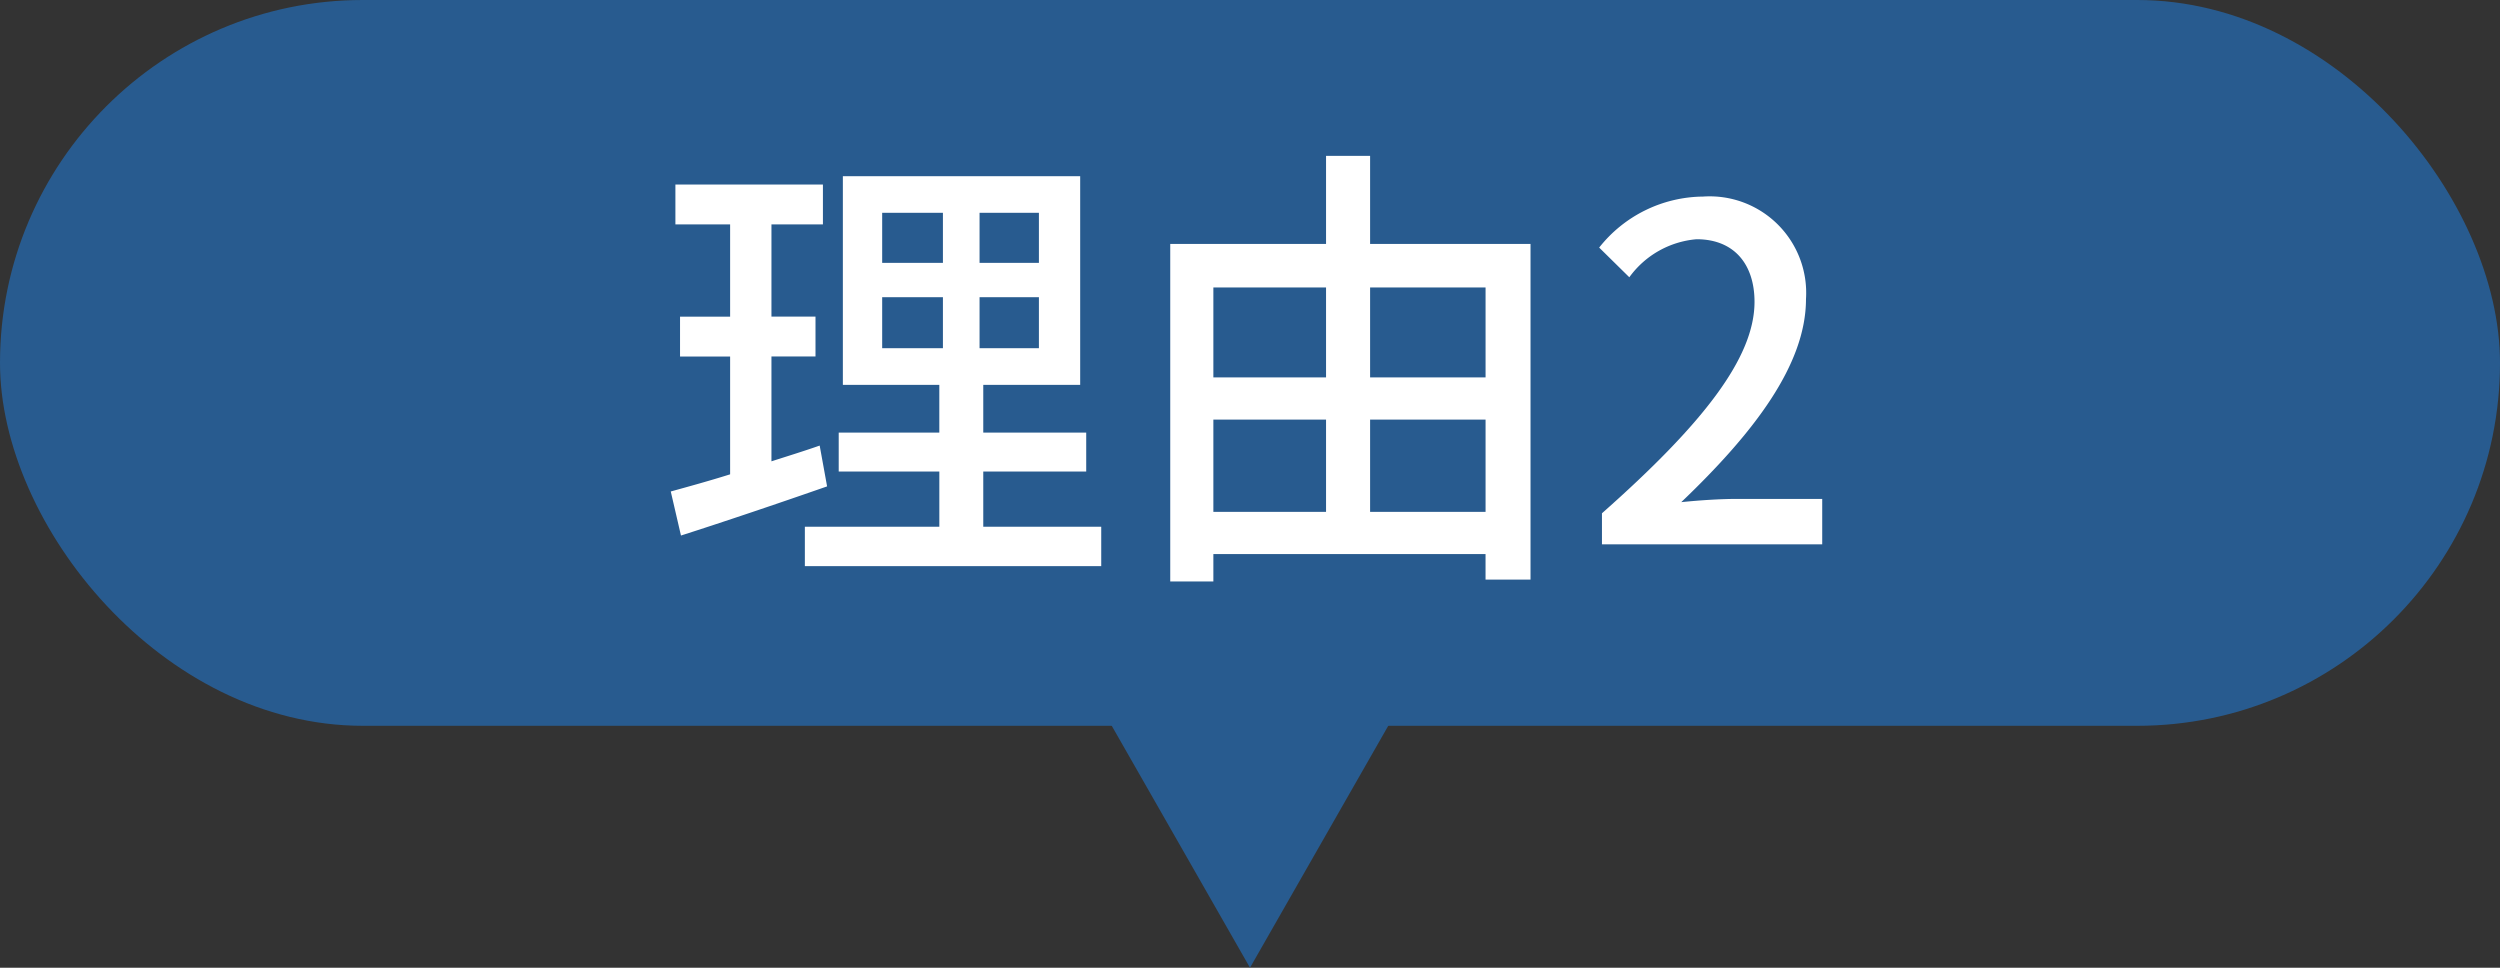
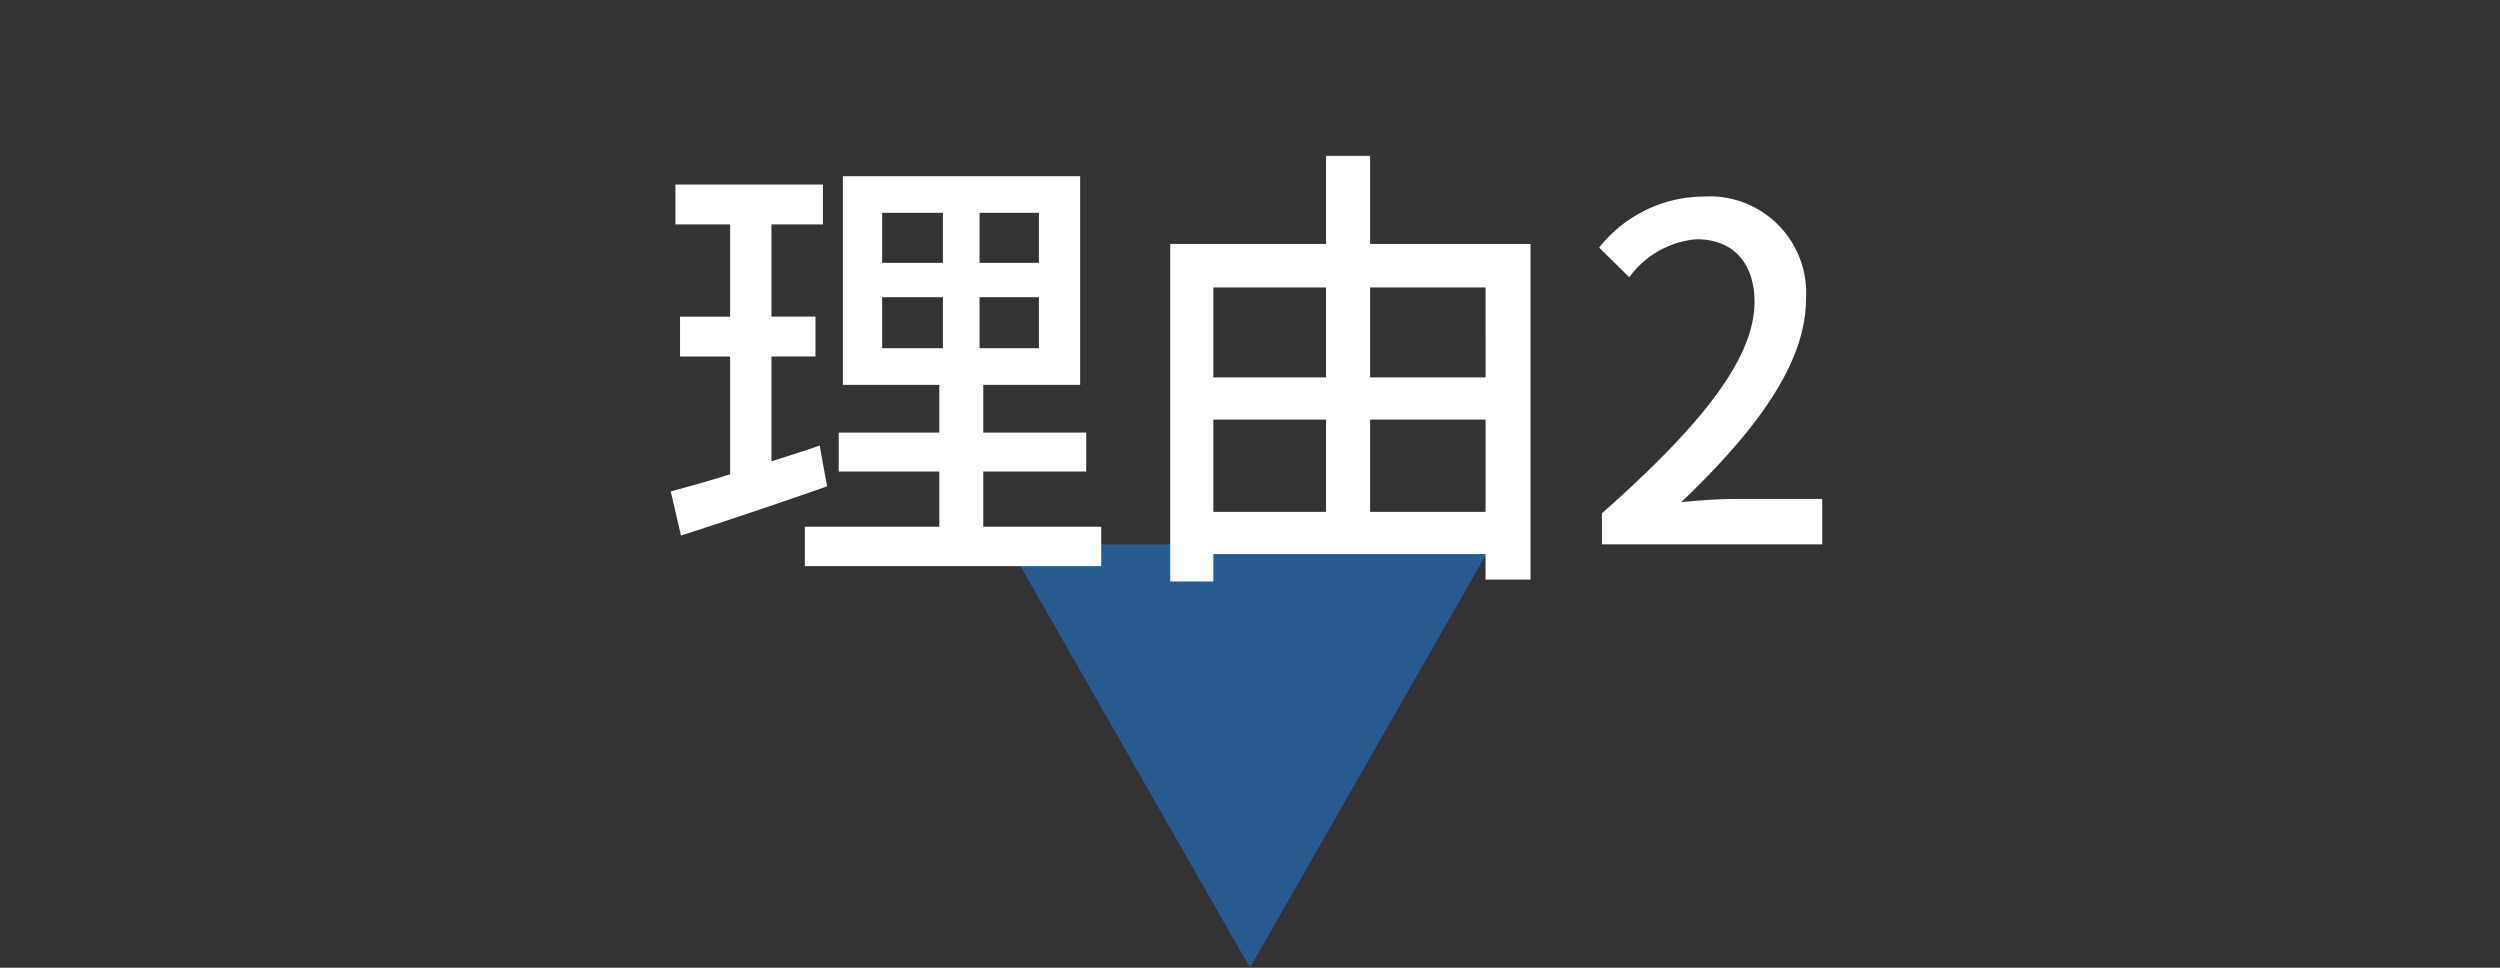
<svg xmlns="http://www.w3.org/2000/svg" width="124" height="48" viewBox="0 0 124 48">
  <rect x="0" y="0" width="124" height="48" fill="#333333" stroke="none" />
  <g transform="translate(-20 -6993.216)">
    <path d="M12,0,24,21H0Z" transform="translate(94 7041.216) rotate(180)" fill="#285b8f" />
-     <rect width="124" height="36" rx="18" transform="translate(20 6993.216)" fill="#285b8f" />
    <path d="M-21.344-4.9c-.782.276-1.61.529-2.392.782v-5.2h2.185v-1.978h-2.185V-15.87h2.553v-1.978H-28.5v1.978h2.714v4.577h-2.484v1.978h2.484v5.842c-1.1.345-2.116.621-2.944.851l.506,2.185C-26.151-1.1-23.483-2-20.976-2.875Zm3.1-7.36h3.013v2.53h-3.013Zm0-4.186h3.013v2.484h-3.013Zm7.774,2.484h-2.944v-2.484h2.944Zm0,4.232h-2.944v-2.53h2.944Zm-2.76,8.855V-3.611h5.106V-5.543h-5.106V-7.912h4.807v-10.35H-20.194v10.35h4.784v2.369H-20.4v1.932h4.991V-.874h-6.67V1.081h14.7V-.874ZM5.957-1.61V-6.187h5.727V-1.61ZM-1.817-6.187H3.772V-1.61H-1.817Zm5.589-6.555V-8.28H-1.817v-4.462Zm7.912,0V-8.28H5.957v-4.462ZM5.957-14.9v-4.37H3.772v4.37H-3.956V1.84h2.139V.483h13.5V1.748h2.231V-14.9ZM17.457,0H28.382V-2.254H24.15c-.828,0-1.886.069-2.76.161C24.978-5.52,27.577-8.9,27.577-12.167a4.787,4.787,0,0,0-5.106-5.083,6.643,6.643,0,0,0-5.152,2.53l1.495,1.472a4.591,4.591,0,0,1,3.335-1.886c1.886,0,2.875,1.265,2.875,3.105,0,2.783-2.576,6.072-7.567,10.488Z" transform="translate(82 7020.216)" fill="#fff" />
  </g>
</svg>